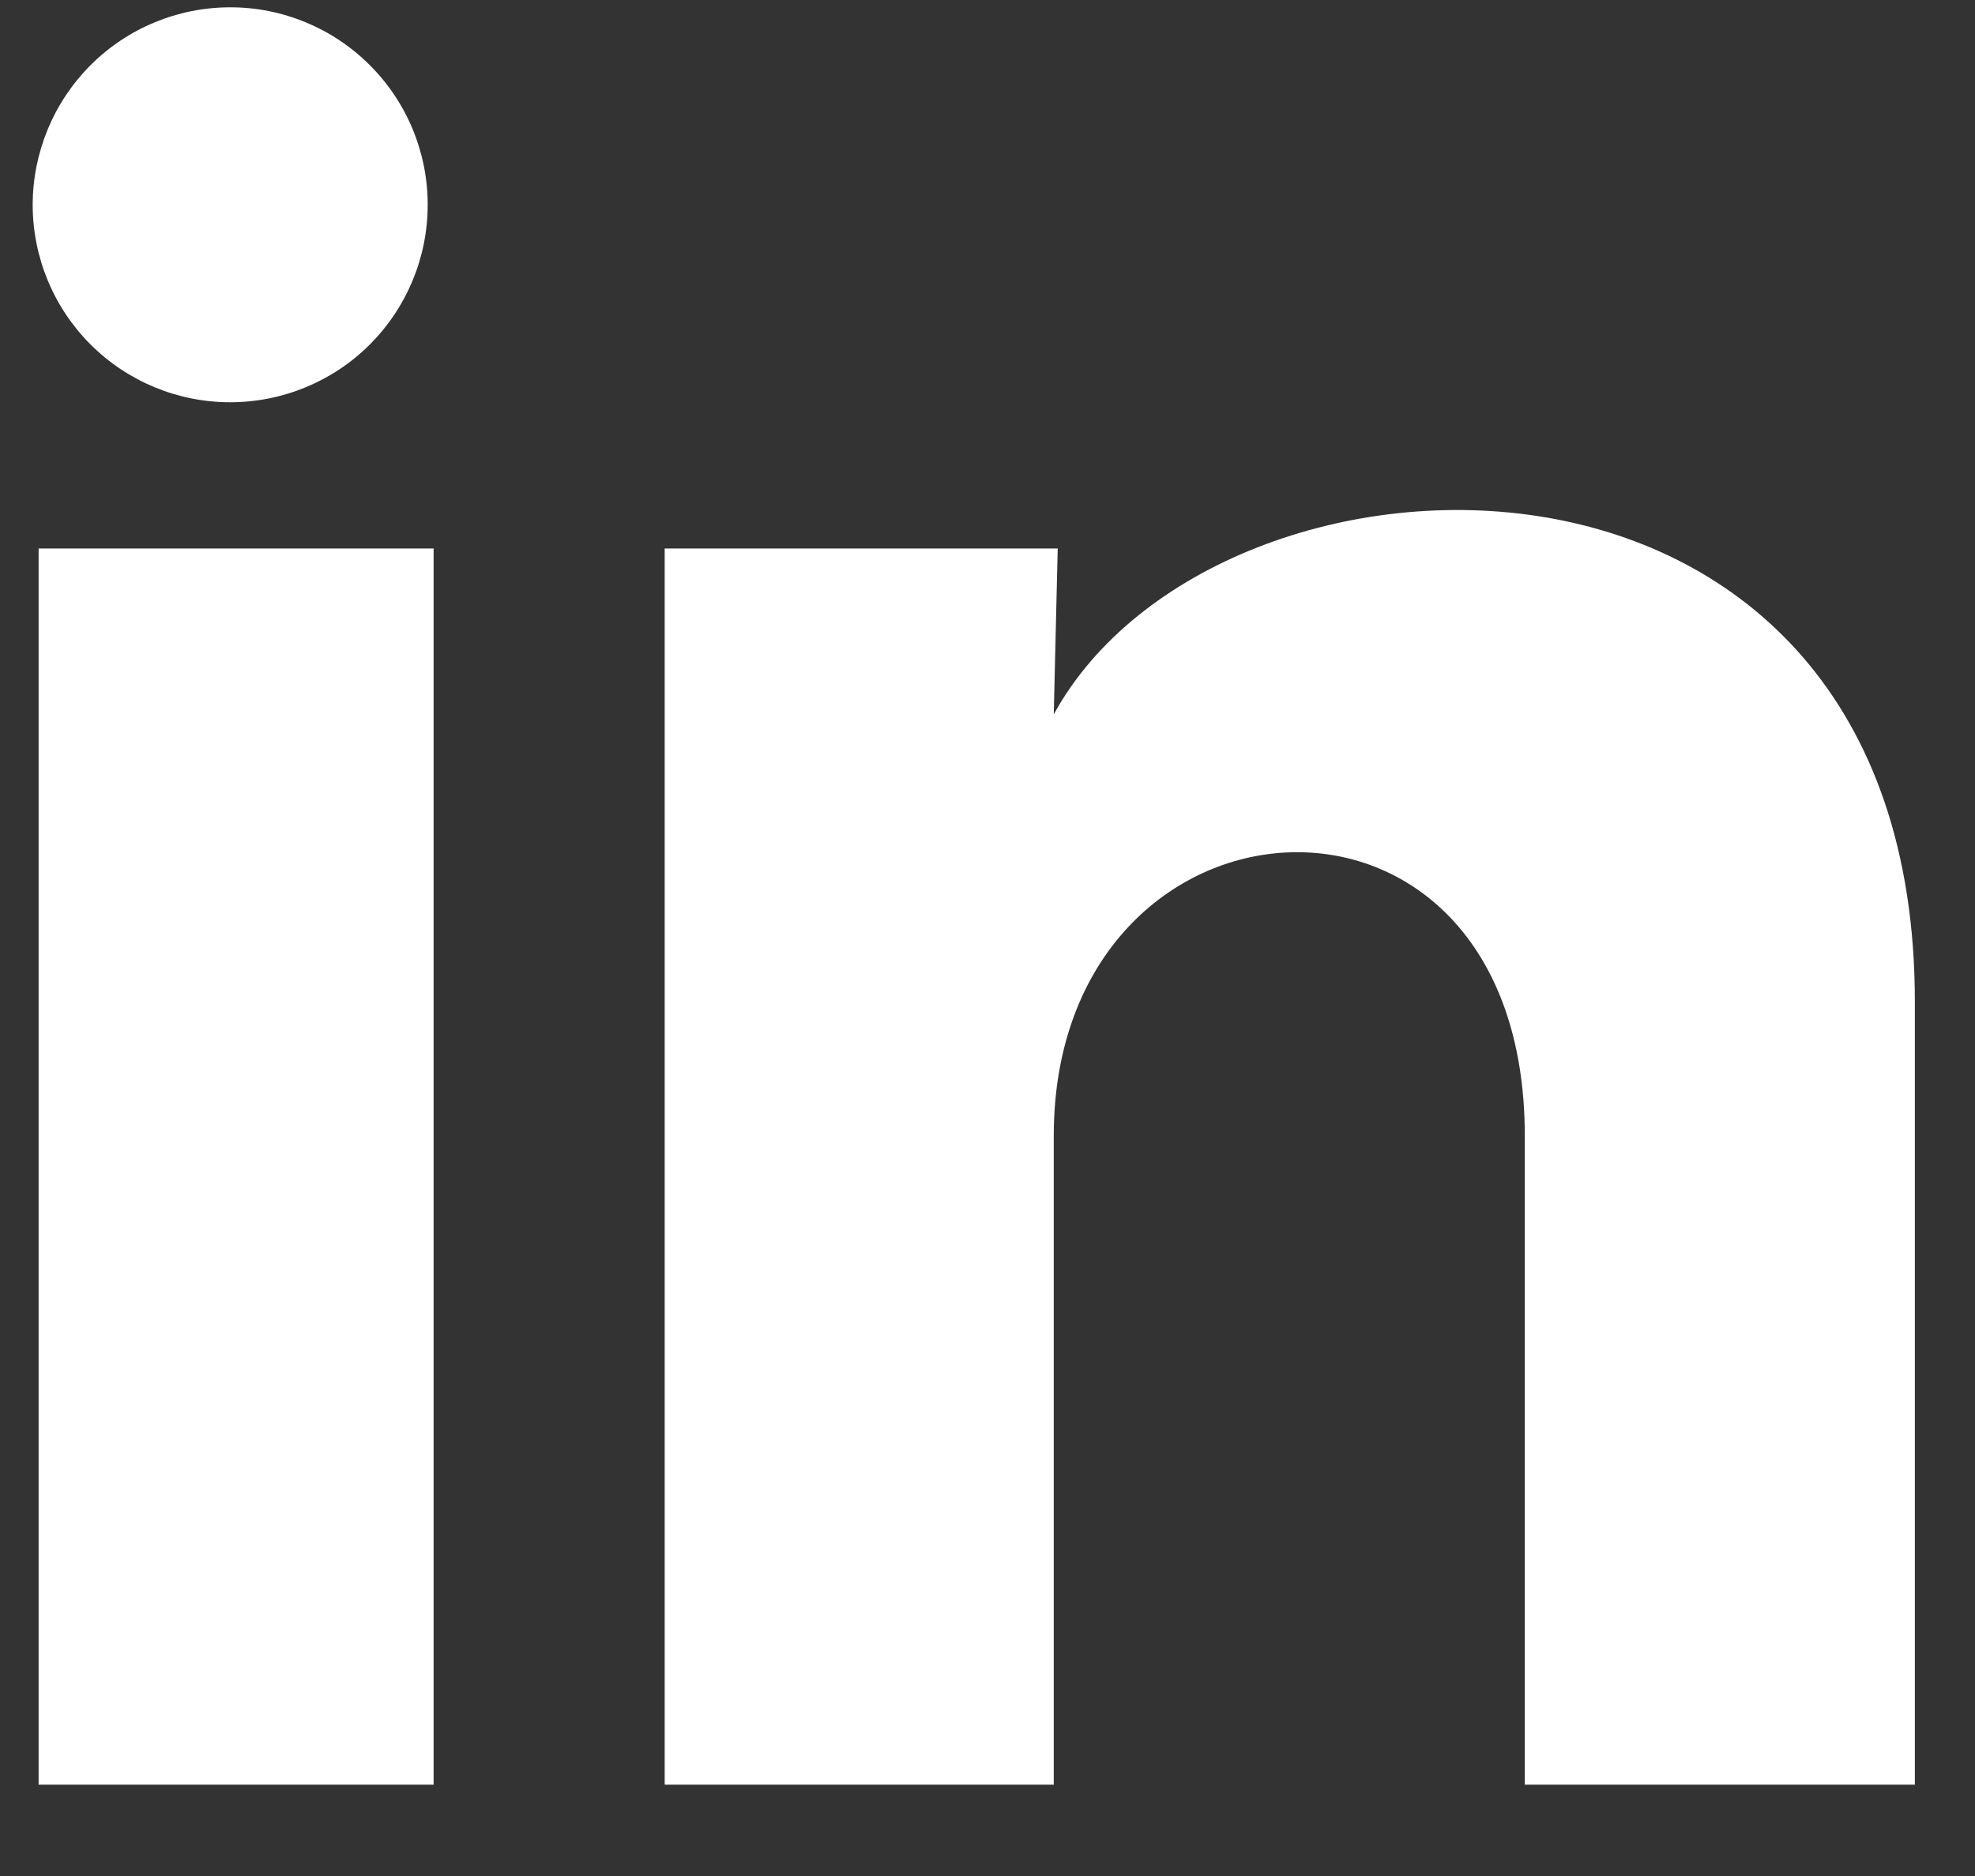
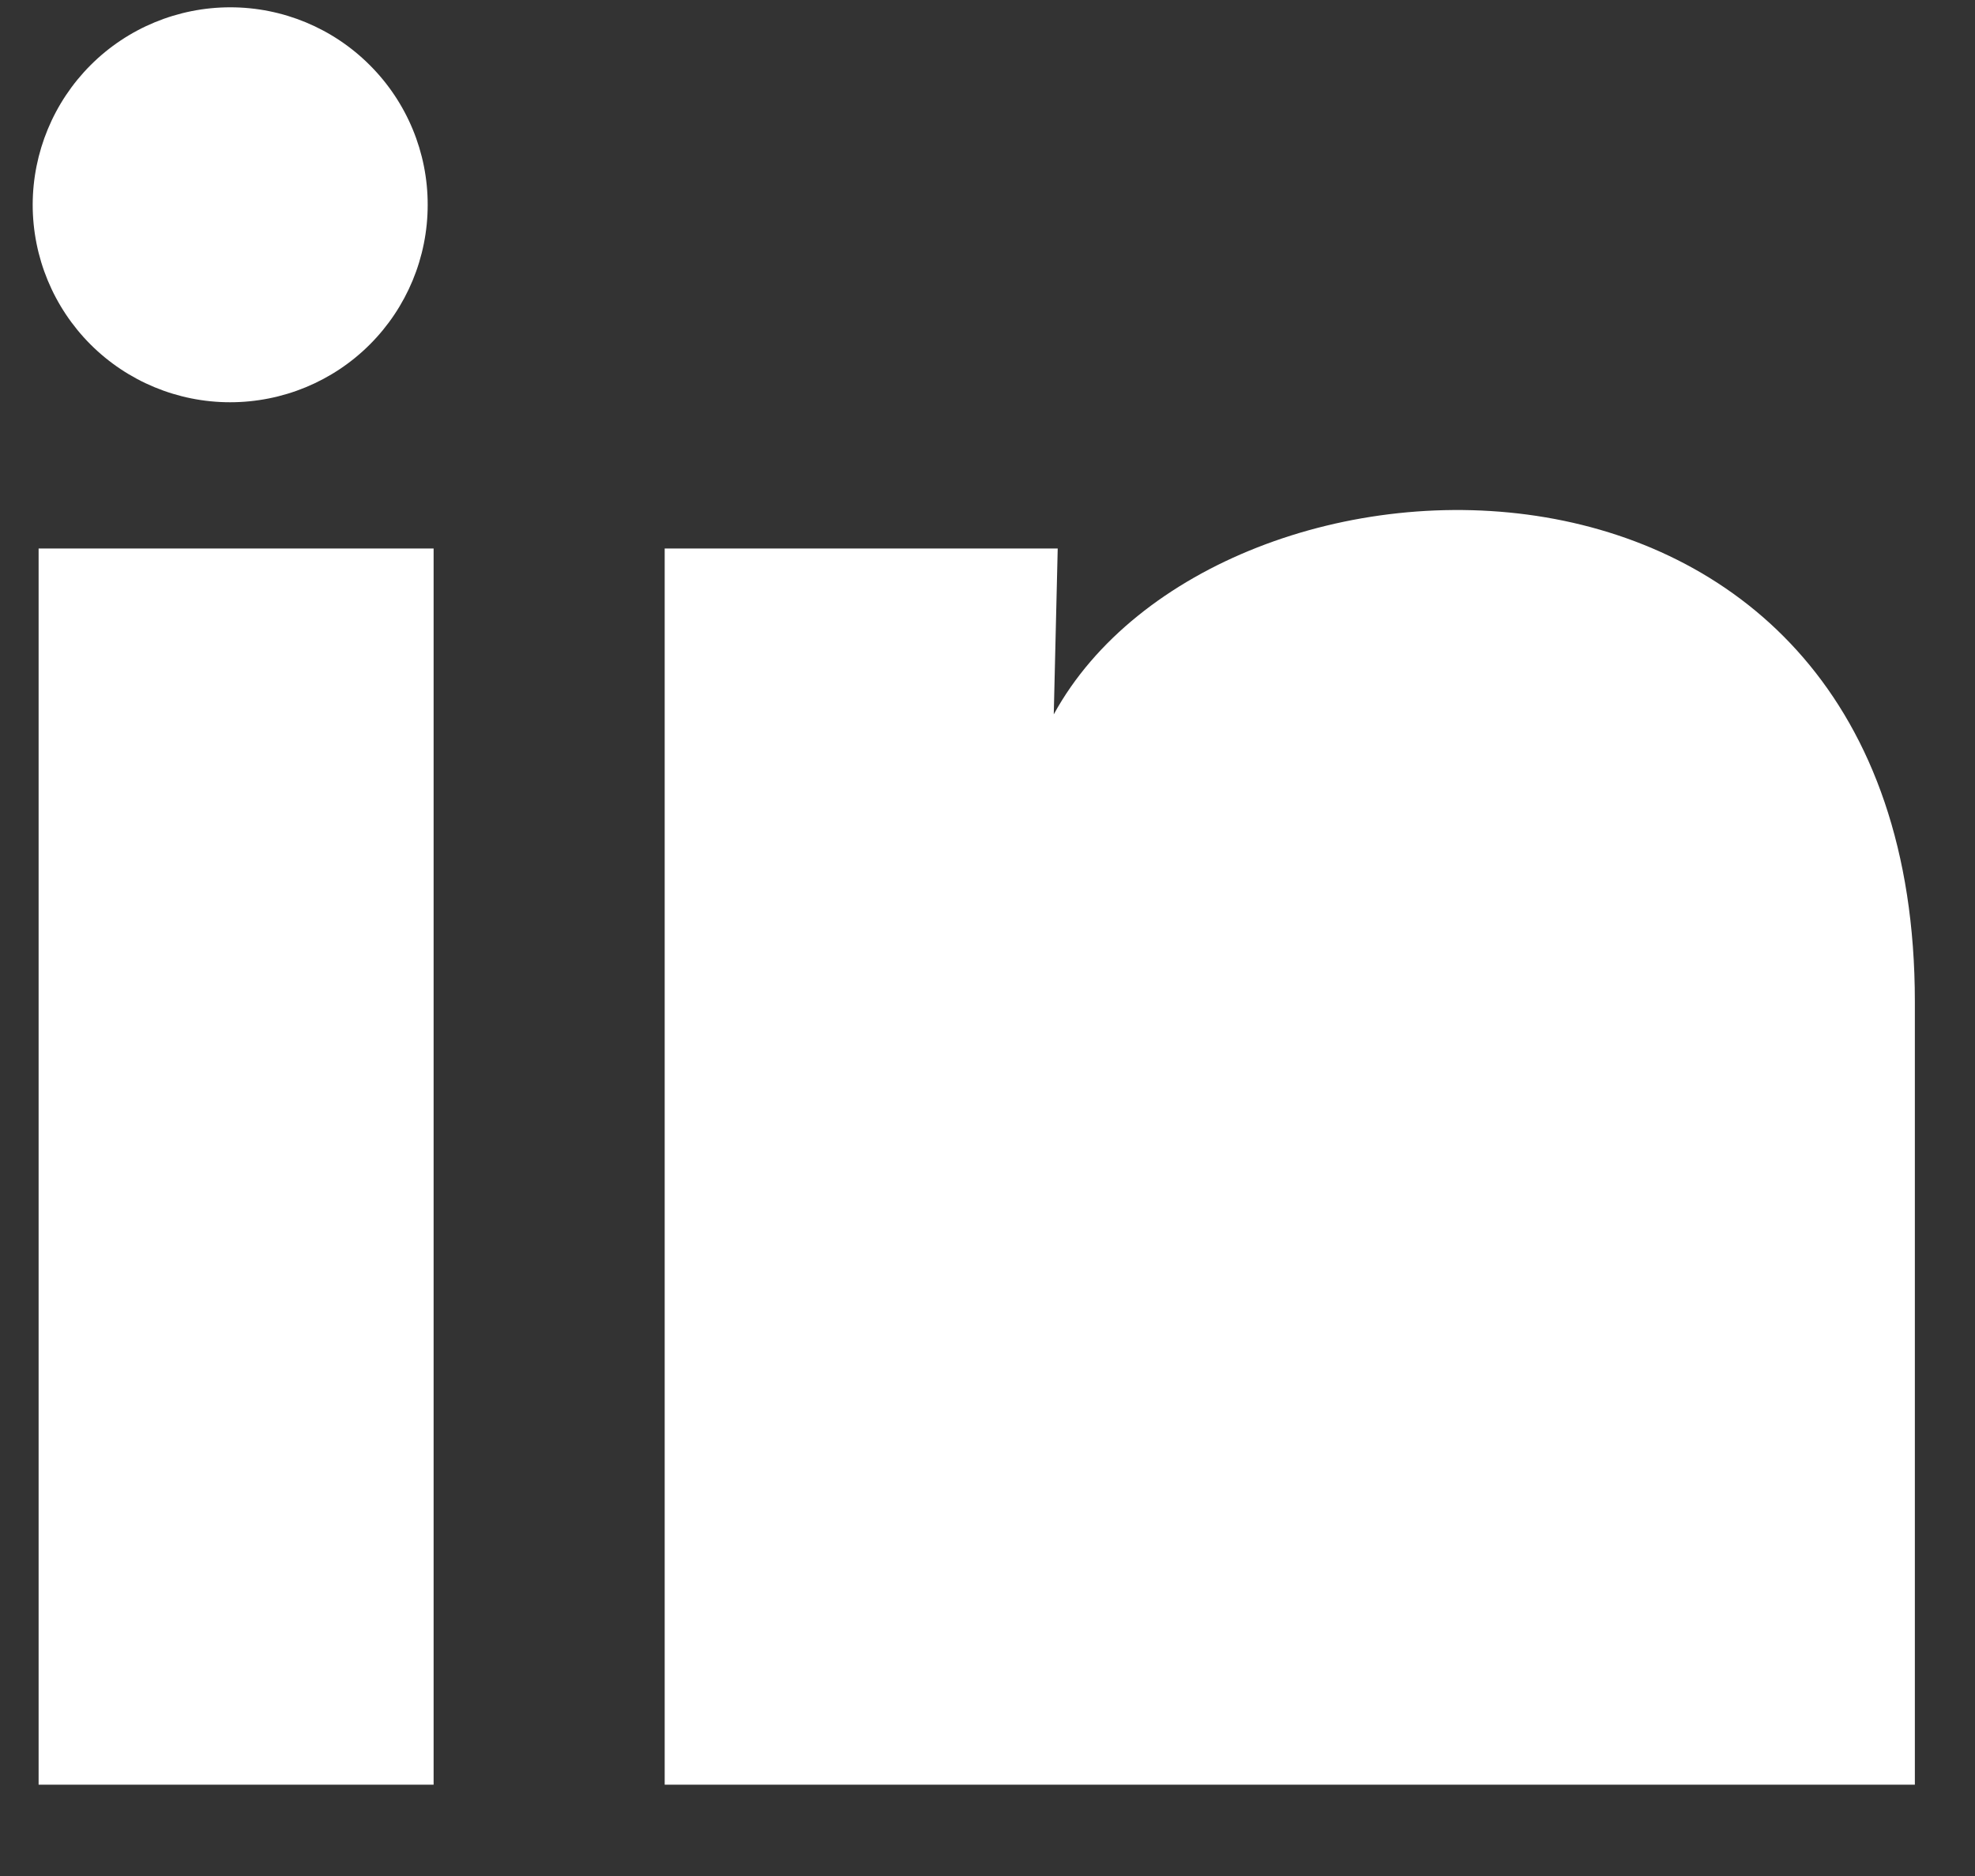
<svg xmlns="http://www.w3.org/2000/svg" width="20" height="19" viewBox="0 0 20 19" fill="none">
  <rect x="0" y="0" width="20" height="19" fill="#333333" stroke="none" />
-   <path d="M4.331 2.075C4.331 2.606 4.12 3.114 3.745 3.489C3.37 3.864 2.861 4.074 2.33 4.074C1.8 4.074 1.291 3.863 0.916 3.488C0.541 3.112 0.331 2.604 0.331 2.073C0.332 1.543 0.543 1.034 0.918 0.659C1.293 0.284 1.802 0.074 2.332 0.074C2.863 0.074 3.371 0.285 3.746 0.661C4.121 1.036 4.332 1.545 4.331 2.075ZM4.391 5.555H0.391V18.075H4.391V5.555ZM10.711 5.555H6.731V18.075H10.671V11.505C10.671 7.845 15.441 7.505 15.441 11.505V18.075H19.391V10.145C19.391 3.975 12.331 4.205 10.671 7.235L10.711 5.555Z" fill="white" />
+   <path d="M4.331 2.075C4.331 2.606 4.12 3.114 3.745 3.489C3.37 3.864 2.861 4.074 2.33 4.074C1.8 4.074 1.291 3.863 0.916 3.488C0.541 3.112 0.331 2.604 0.331 2.073C0.332 1.543 0.543 1.034 0.918 0.659C1.293 0.284 1.802 0.074 2.332 0.074C2.863 0.074 3.371 0.285 3.746 0.661C4.121 1.036 4.332 1.545 4.331 2.075ZM4.391 5.555H0.391V18.075H4.391V5.555ZM10.711 5.555H6.731V18.075H10.671V11.505V18.075H19.391V10.145C19.391 3.975 12.331 4.205 10.671 7.235L10.711 5.555Z" fill="white" />
</svg>